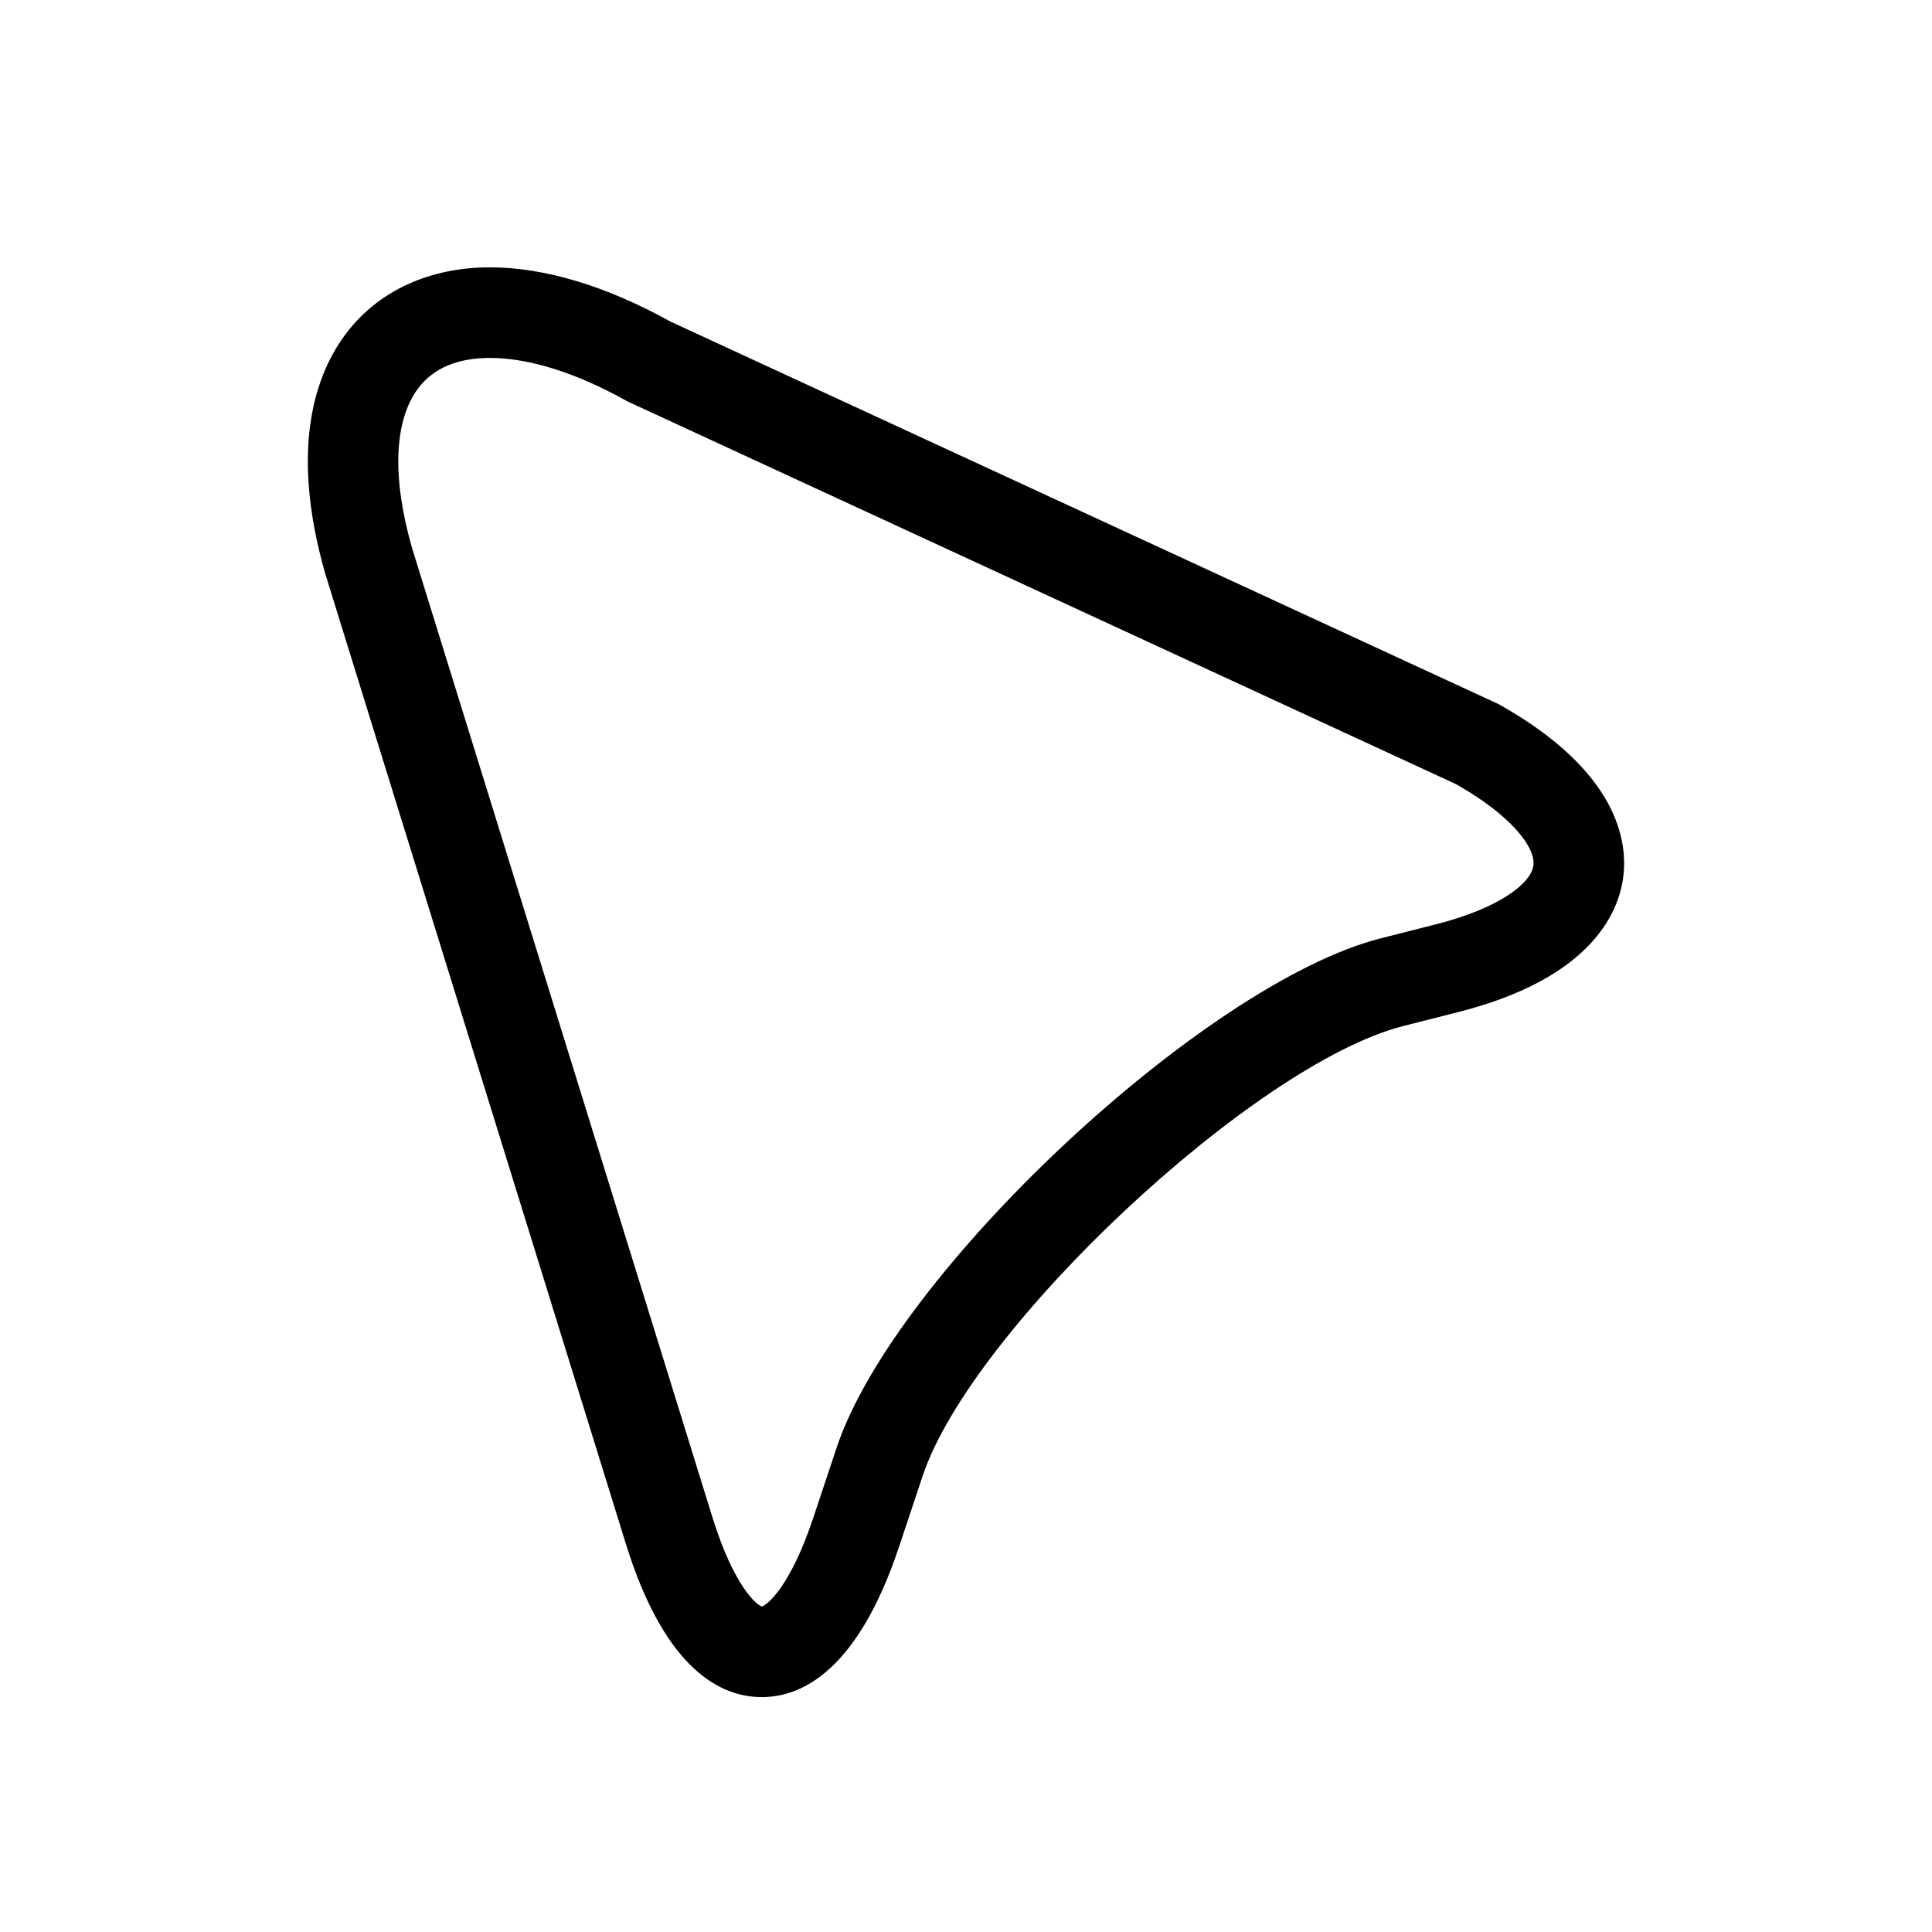
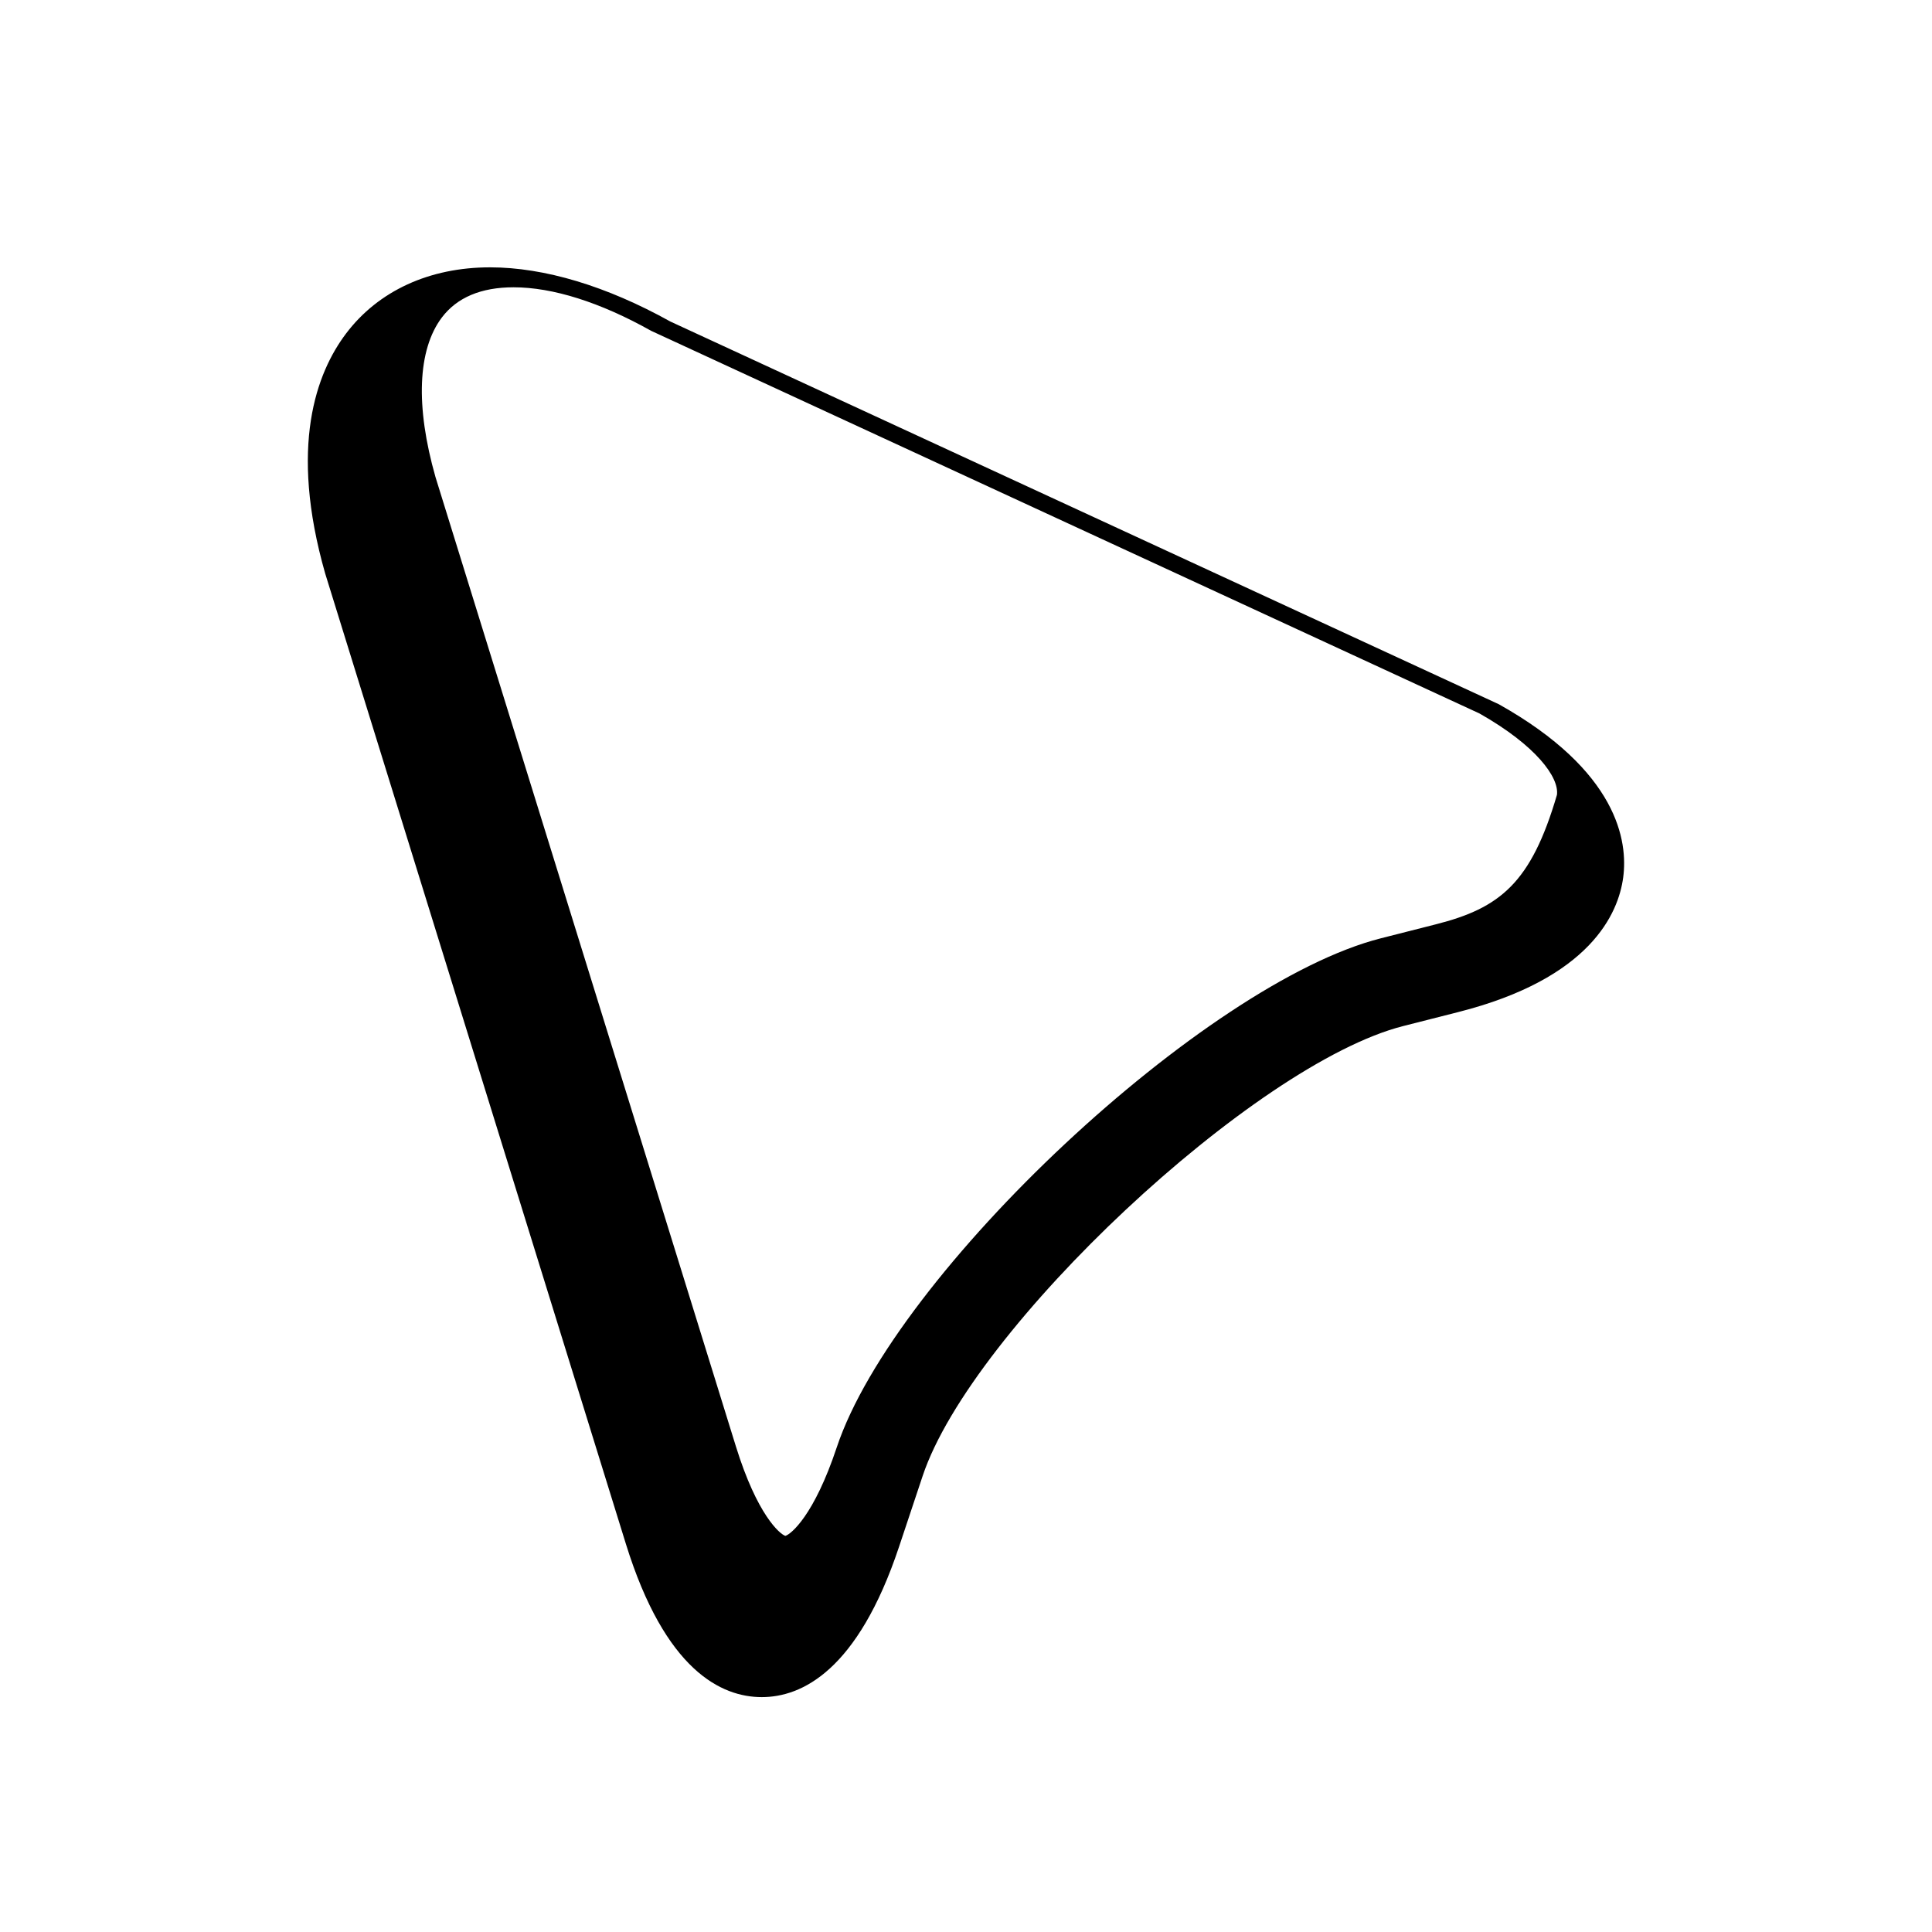
<svg xmlns="http://www.w3.org/2000/svg" version="1.1" id="Capa_1" x="0px" y="0px" width="64px" height="64px" viewBox="0 0 64 64" enable-background="new 0 0 64 64" xml:space="preserve">
  <g>
-     <path d="M49.649,23.328L22.206,10.651c-2.111-1.175-4.175-1.795-5.972-1.795c-2.009,0-3.704,0.779-4.772,2.195   c-0.98,1.299-1.896,3.727-0.689,7.95l9.959,32.139c1.301,4.198,3.167,5.079,4.503,5.079c1.317,0,3.175-0.864,4.548-4.983l0.78-2.34   c1.627-4.884,11.002-13.661,15.922-14.907l1.814-0.461c4.394-1.113,5.314-3.275,5.472-4.466   C53.928,27.873,53.602,25.545,49.649,23.328z M47.562,30.62l-1.814,0.461c-5.827,1.476-16.106,11.092-18.03,16.866l-0.78,2.34   c-0.752,2.258-1.514,2.875-1.702,2.931c-0.186-0.06-0.934-0.692-1.639-2.966l-9.95-32.106c-0.669-2.343-0.595-4.221,0.209-5.287   c0.502-0.665,1.301-1.002,2.377-1.002c1.299,0,2.875,0.498,4.557,1.442l27.44,12.676c1.877,1.063,2.642,2.118,2.566,2.695   C50.72,29.252,49.69,30.081,47.562,30.62z" />
+     <path d="M49.649,23.328L22.206,10.651c-2.111-1.175-4.175-1.795-5.972-1.795c-2.009,0-3.704,0.779-4.772,2.195   c-0.98,1.299-1.896,3.727-0.689,7.95l9.959,32.139c1.301,4.198,3.167,5.079,4.503,5.079c1.317,0,3.175-0.864,4.548-4.983l0.78-2.34   c1.627-4.884,11.002-13.661,15.922-14.907l1.814-0.461c4.394-1.113,5.314-3.275,5.472-4.466   C53.928,27.873,53.602,25.545,49.649,23.328z M47.562,30.62l-1.814,0.461c-5.827,1.476-16.106,11.092-18.03,16.866c-0.752,2.258-1.514,2.875-1.702,2.931c-0.186-0.06-0.934-0.692-1.639-2.966l-9.95-32.106c-0.669-2.343-0.595-4.221,0.209-5.287   c0.502-0.665,1.301-1.002,2.377-1.002c1.299,0,2.875,0.498,4.557,1.442l27.44,12.676c1.877,1.063,2.642,2.118,2.566,2.695   C50.72,29.252,49.69,30.081,47.562,30.62z" />
  </g>
</svg>